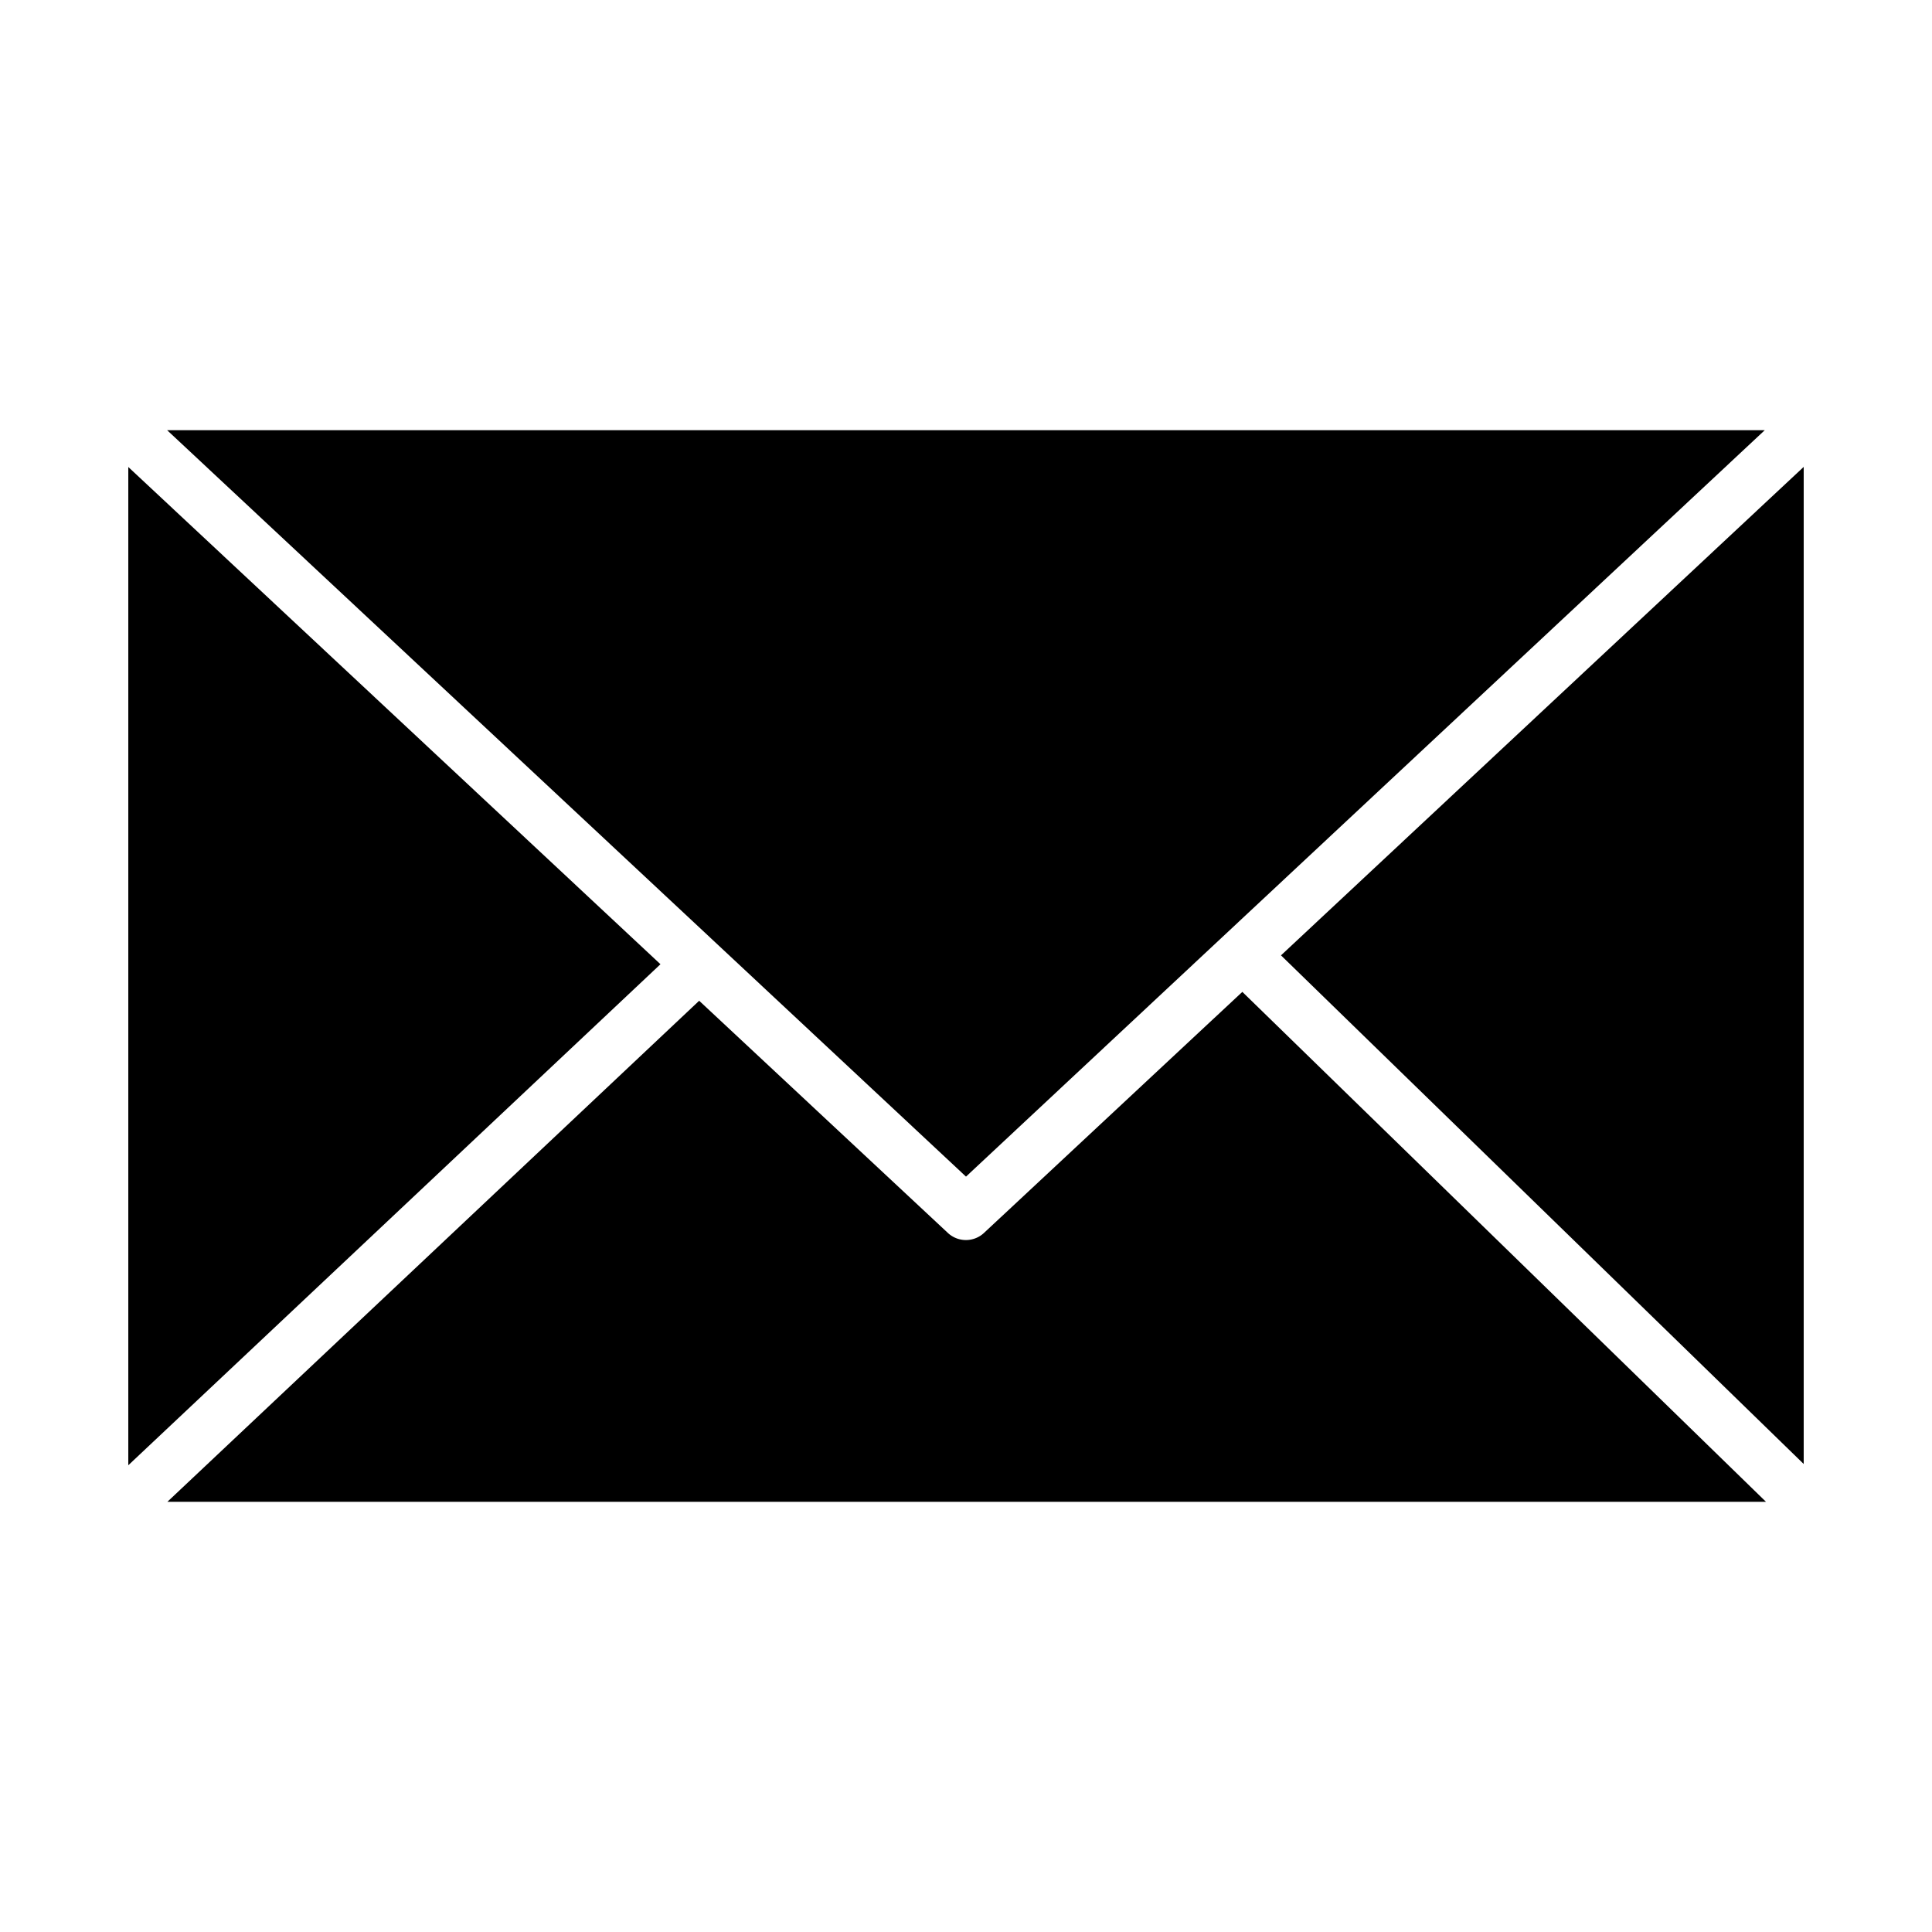
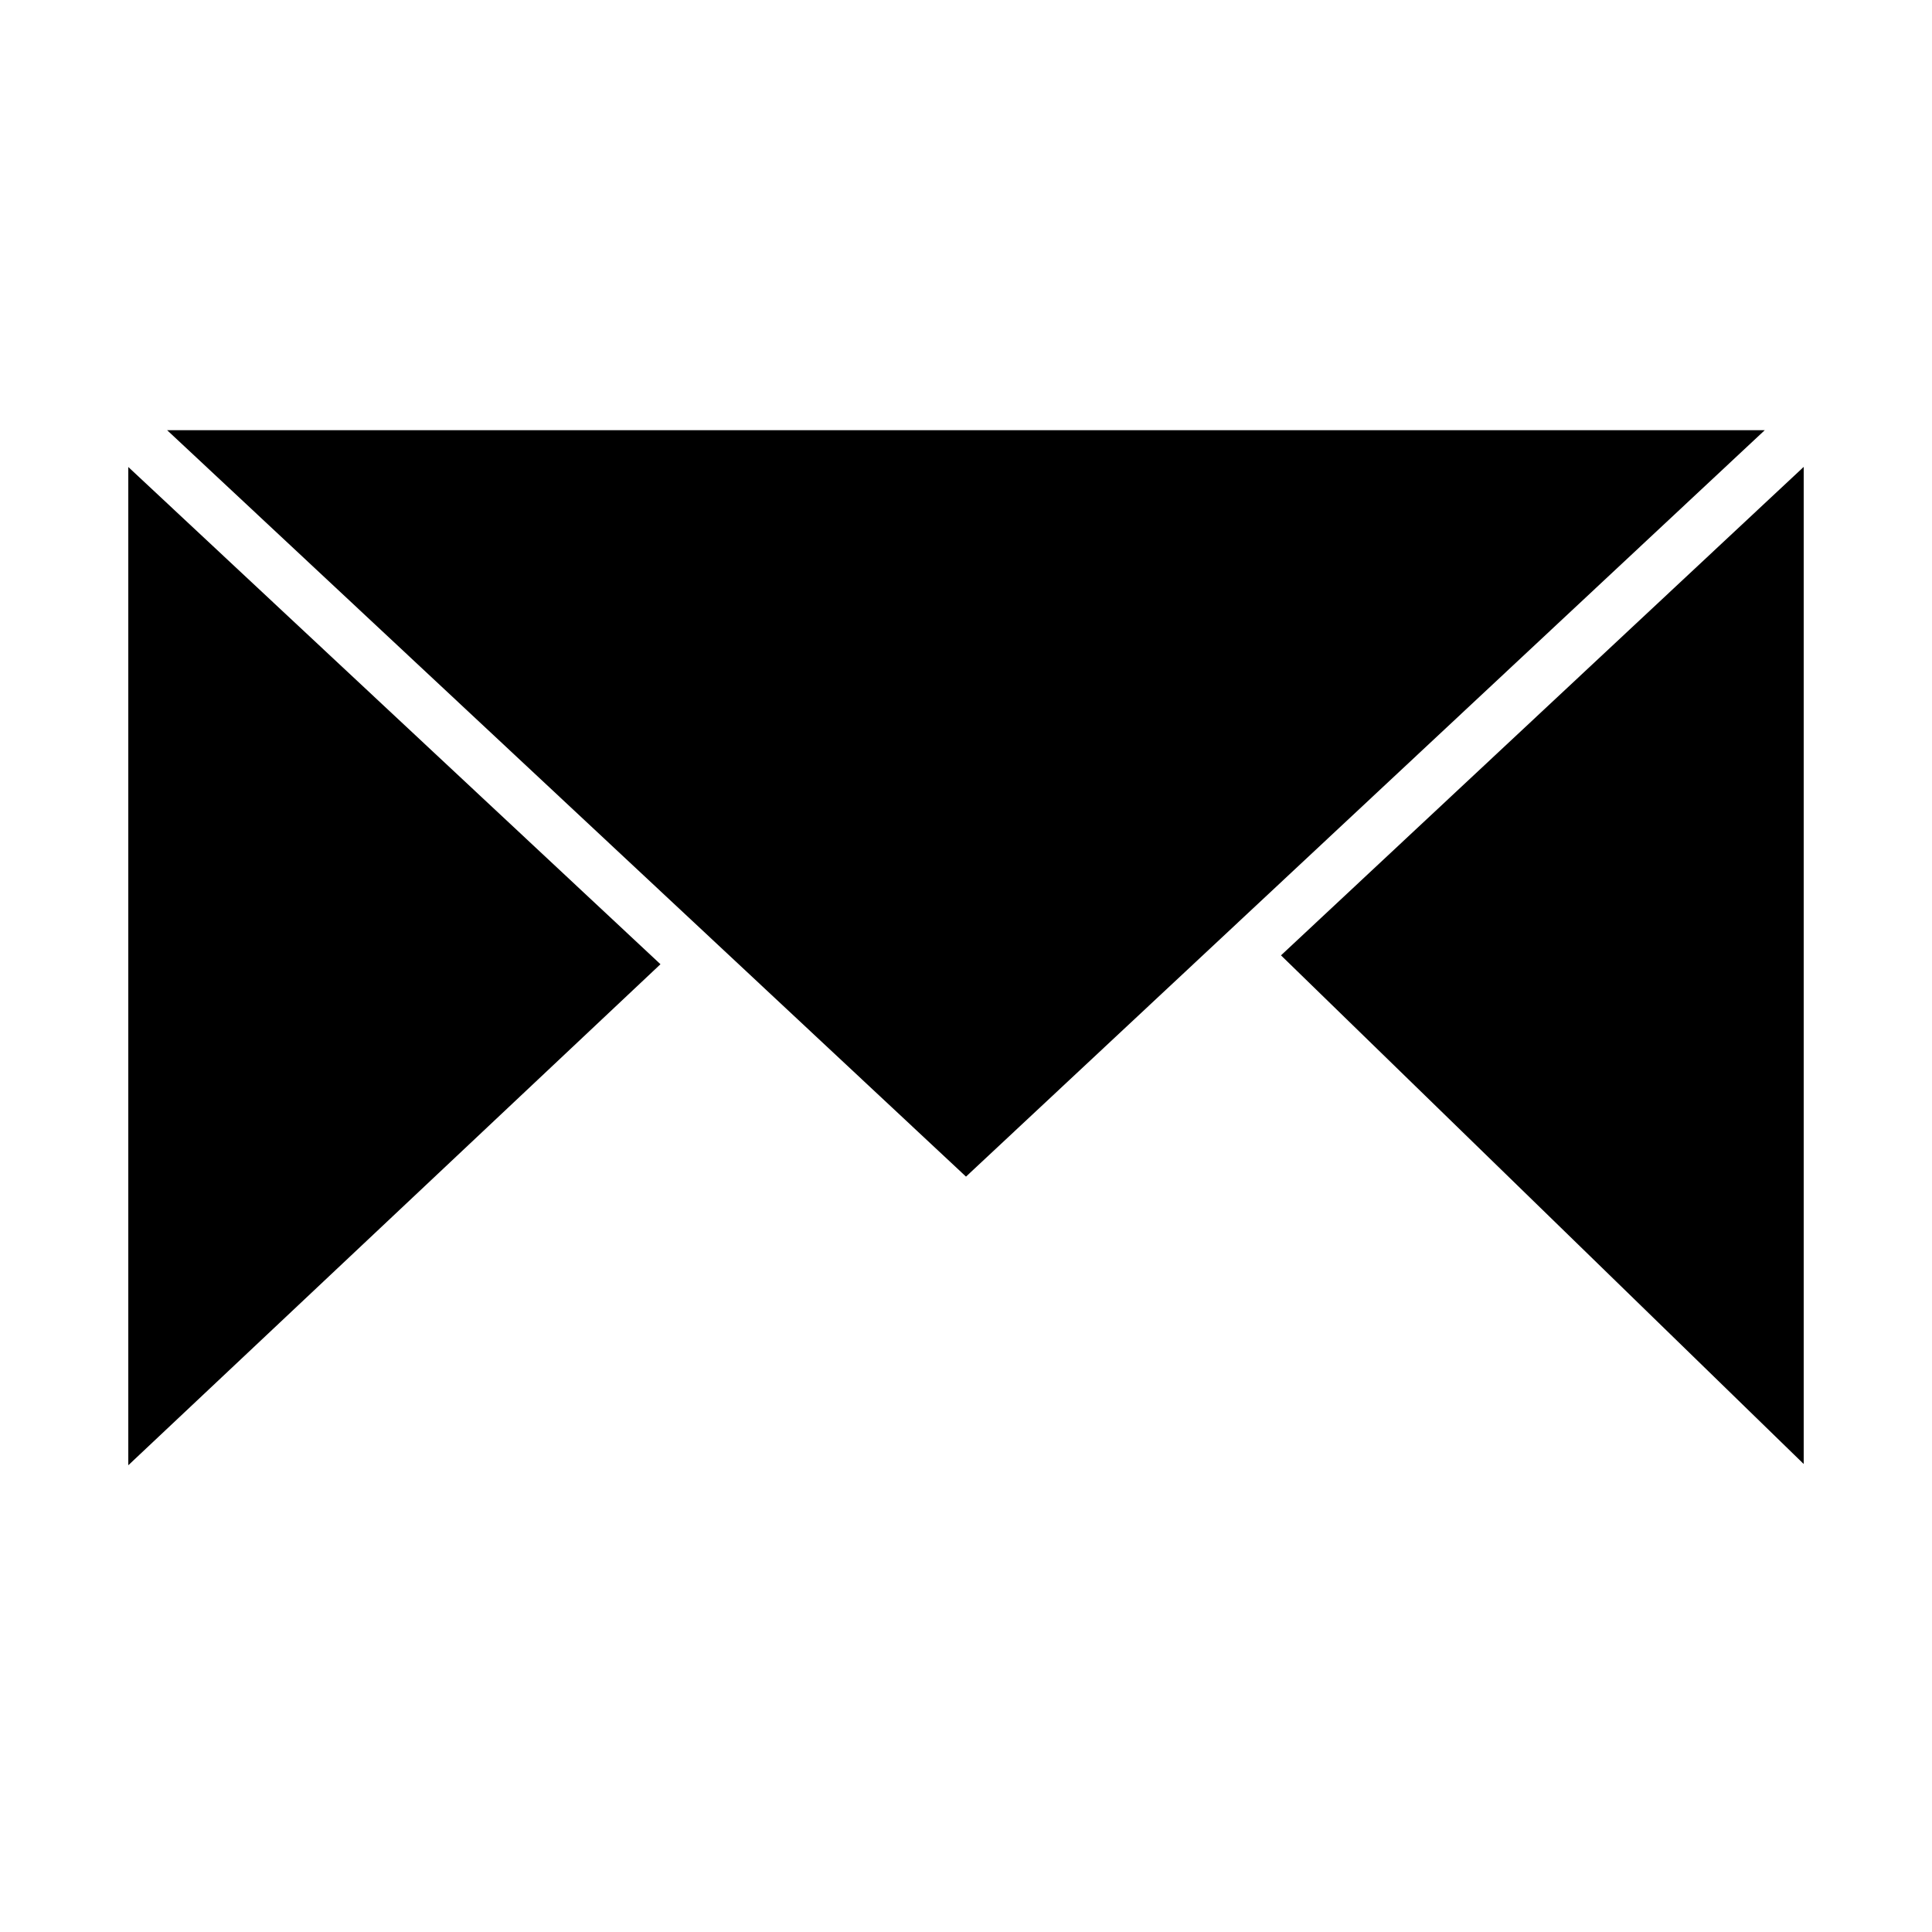
<svg xmlns="http://www.w3.org/2000/svg" id="Layer_1" data-name="Layer 1" viewBox="0 0 512 512" width="512" height="512">
  <title>Mail</title>
  <polygon points="478 387.975 478 123.729 339.476 253.179 478 387.975" />
  <polygon points="34 123.758 34 388.307 175.03 255.531 34 123.758" />
-   <path d="M260.779,326.727a7.018,7.018,0,0,1-9.558.039L185.287,265.21,44.35,398H468.013L329.23,262.856Z" />
  <polygon points="467.684 114 44.286 114 256 311.816 467.684 114" />
</svg>